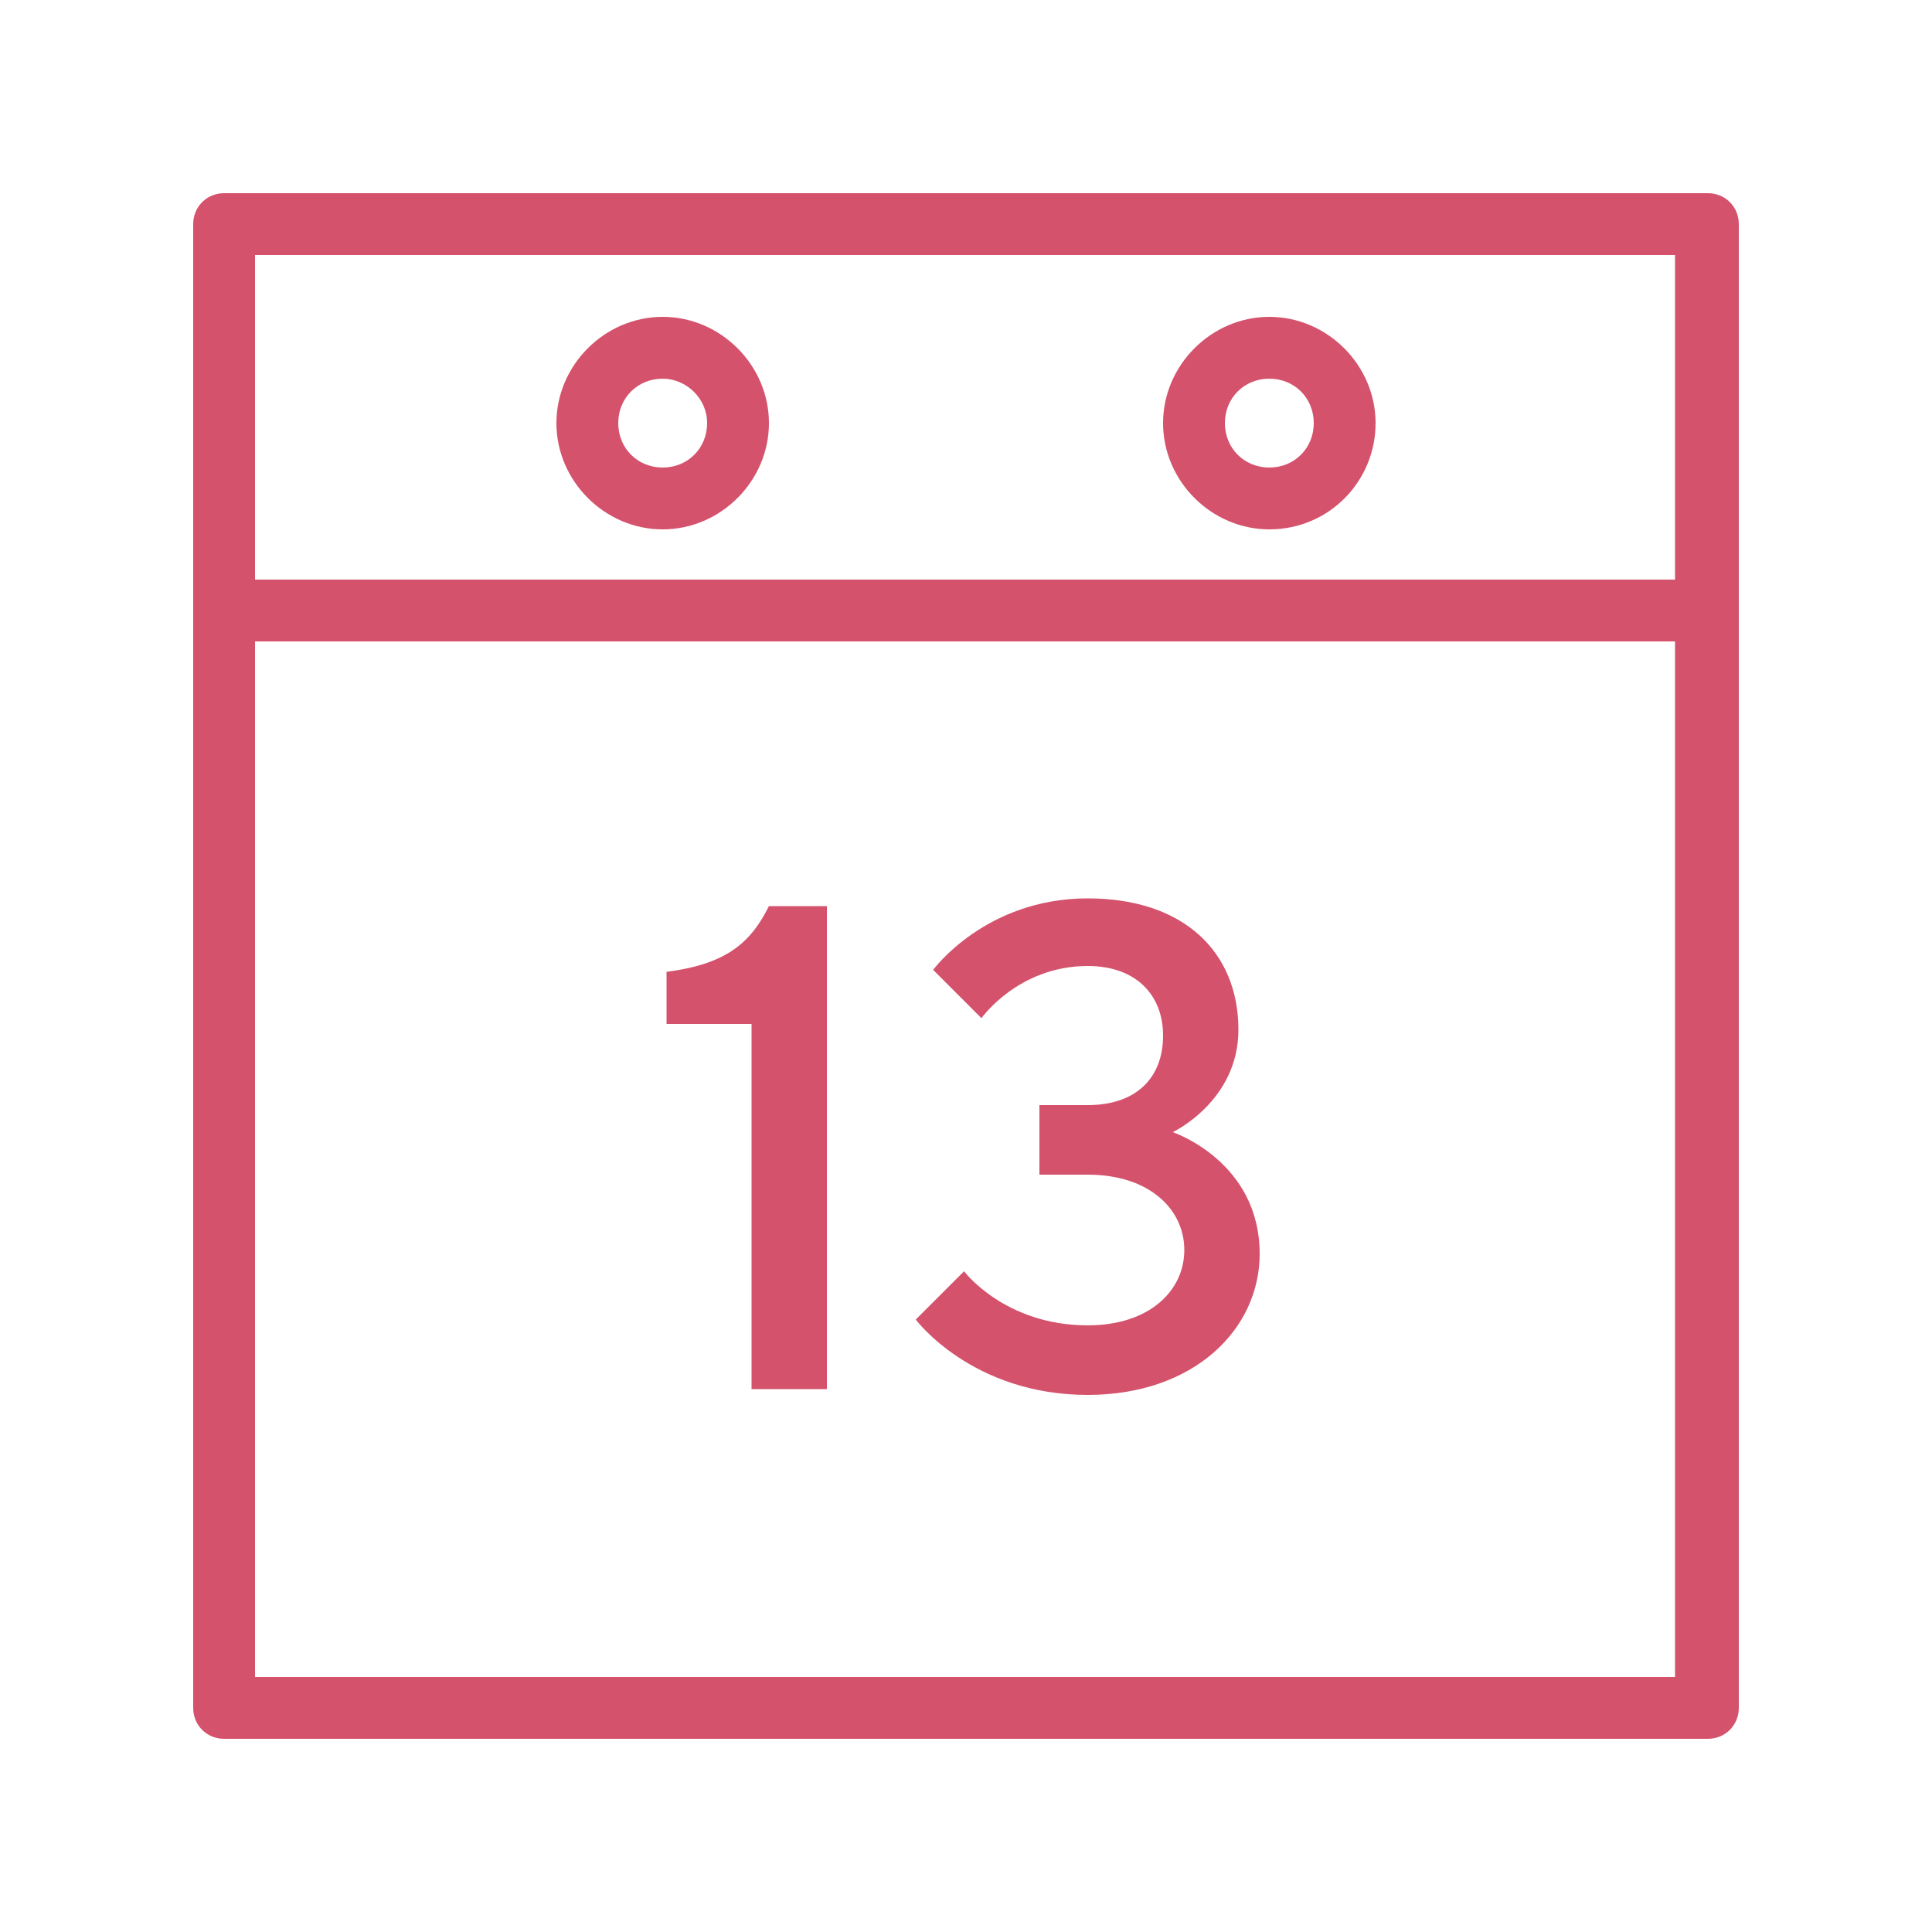
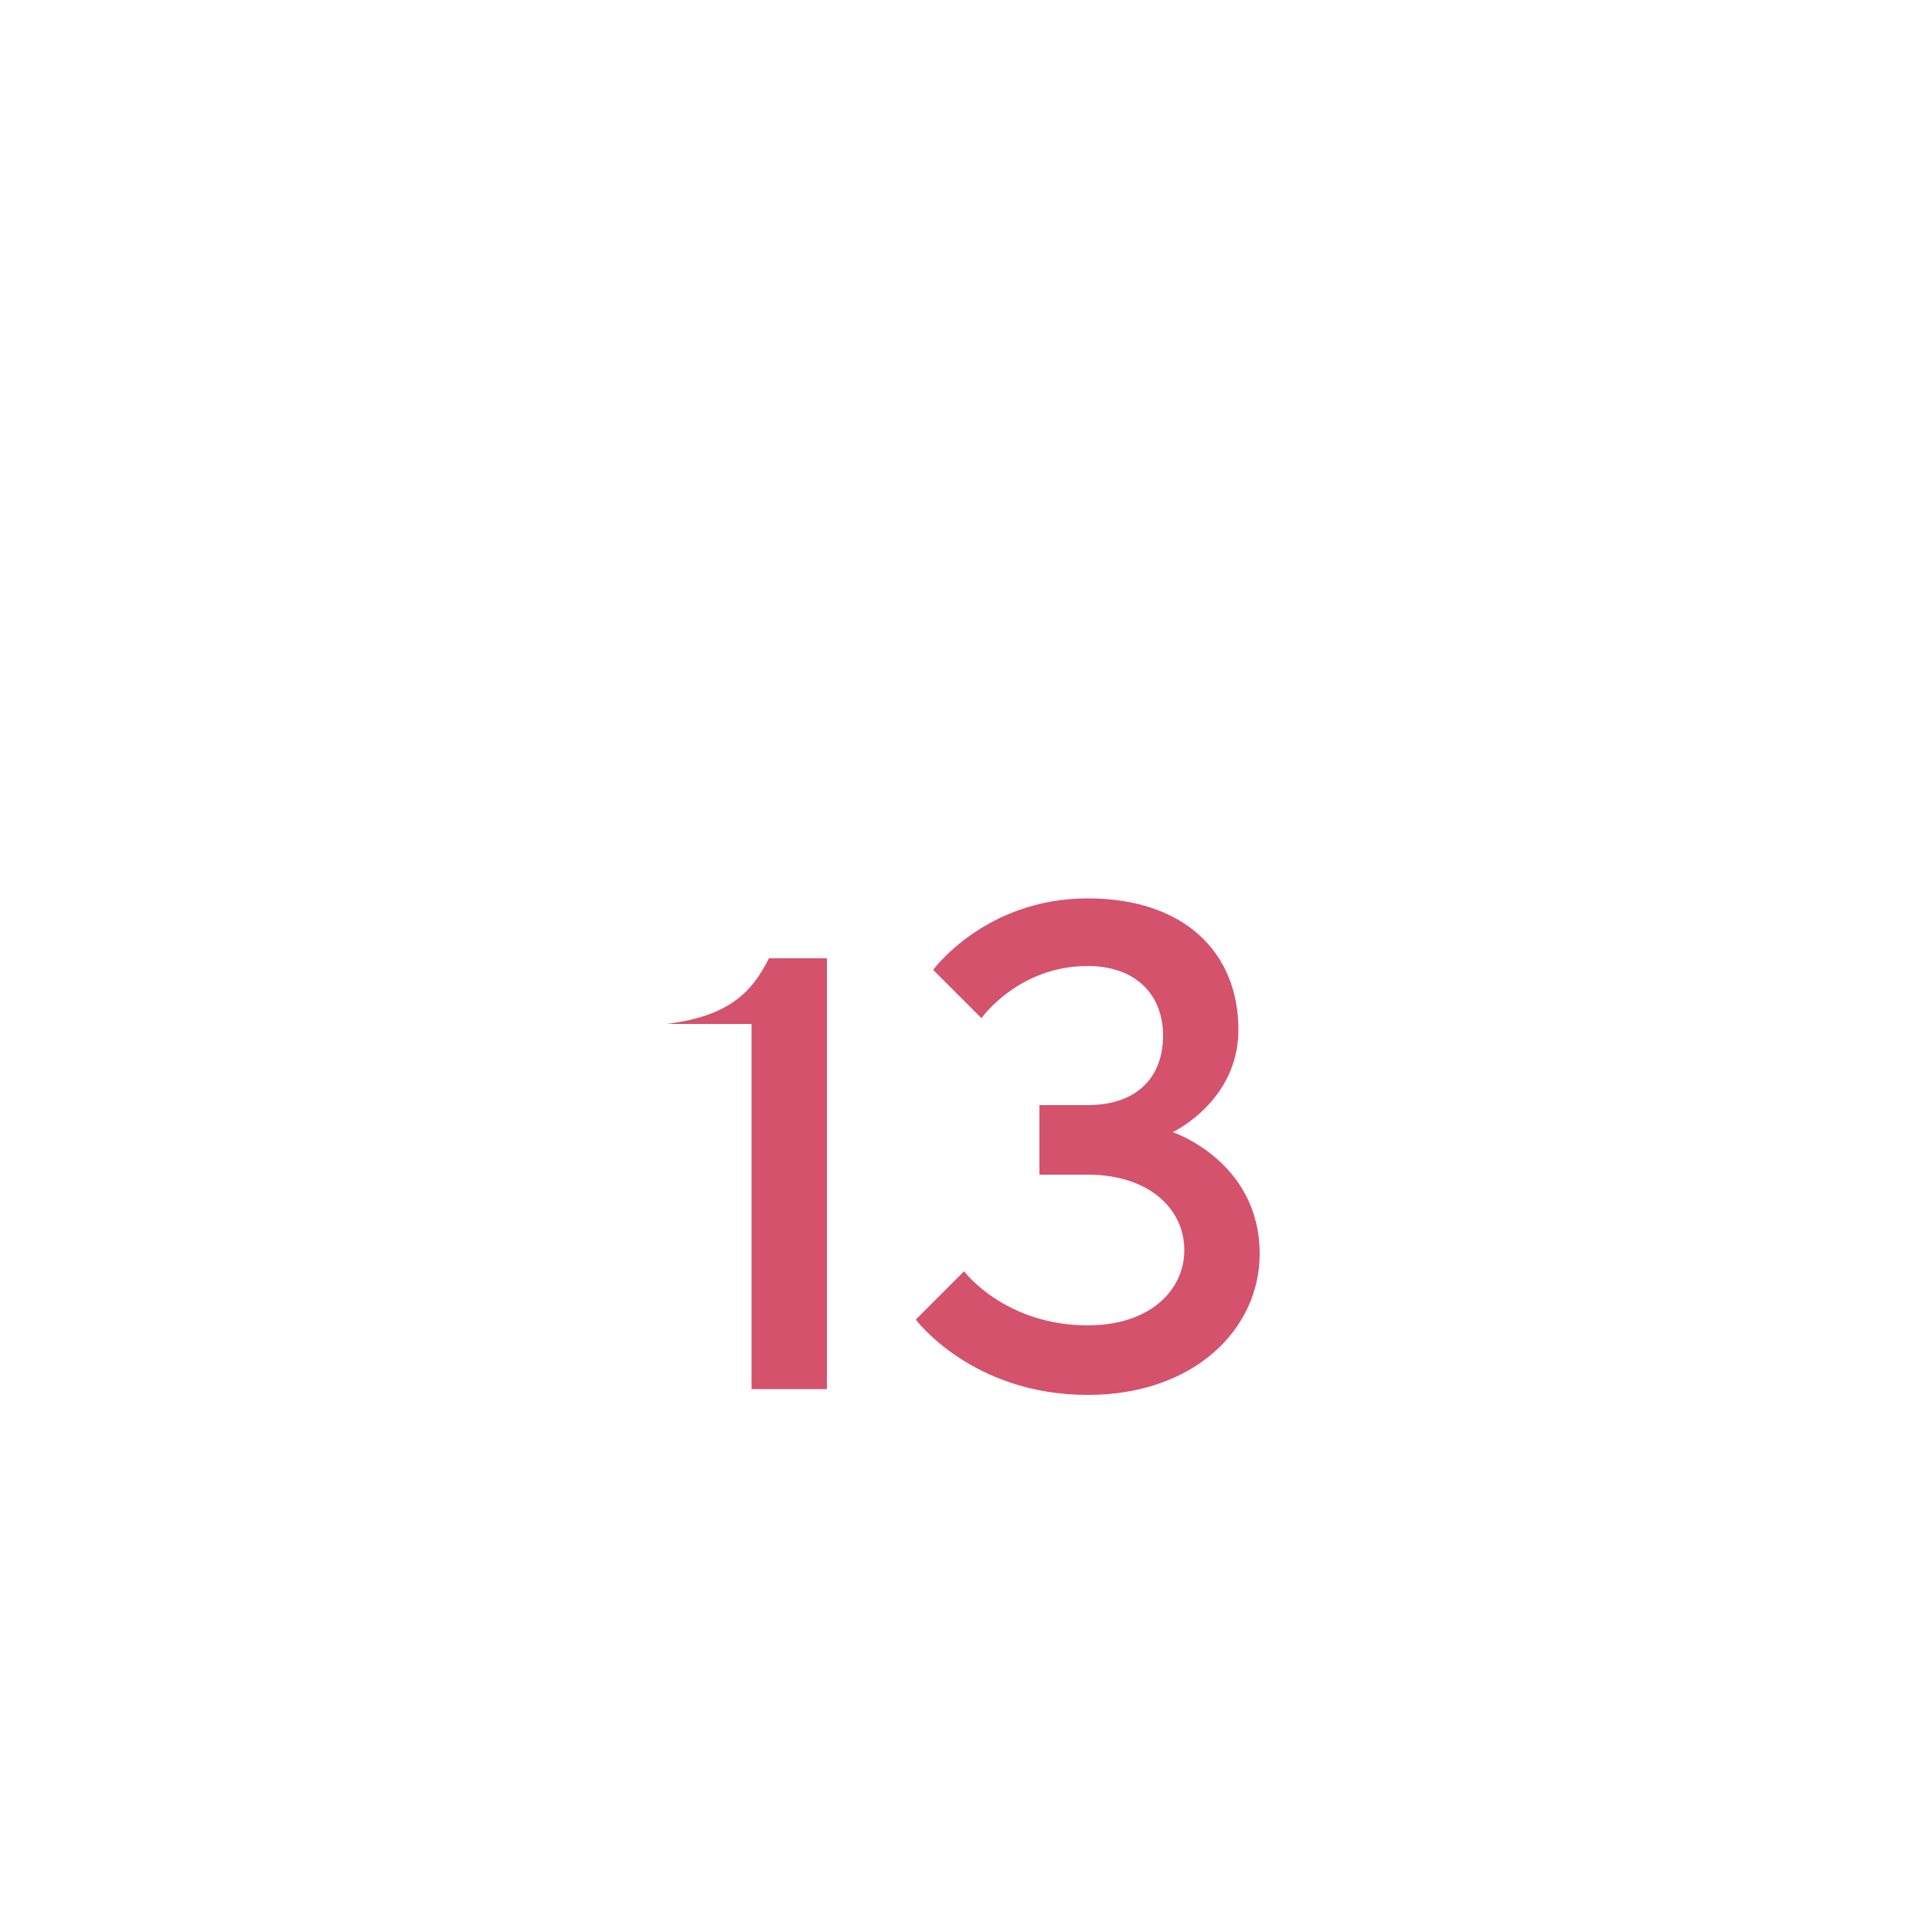
<svg xmlns="http://www.w3.org/2000/svg" viewBox="0 0 100 100" fill="#D4526C">
-   <path d="M42.8 47v24.9h-3.9V53h-4.4v-2.7c3.2-.4 4.4-1.6 5.3-3.4h3zM65.2 64.9c0 3.9-3.4 7.3-8.9 7.3-6 0-8.9-3.9-8.9-3.9l2.5-2.5s2.1 2.8 6.4 2.8c3.2 0 5-1.8 5-3.9 0-2.1-1.8-3.9-5-3.9h-2.5v-3.6h2.5c2.5 0 3.9-1.4 3.9-3.6 0-2.1-1.4-3.6-3.9-3.6-3.6 0-5.5 2.7-5.5 2.7l-2.5-2.5s2.7-3.7 8-3.7c5 0 7.8 2.8 7.8 6.8 0 3.7-3.4 5.3-3.4 5.3s4.5 1.5 4.5 6.3z" />
-   <path d="M88.4 90H11.6c-.9 0-1.6-.7-1.6-1.6V11.6c0-.9.7-1.6 1.6-1.6h76.8c.9 0 1.6.7 1.6 1.6v76.8c0 .9-.7 1.6-1.6 1.6zm-75.2-3.2h73.5V33.2H13.2v53.6zm0-56.8h73.5V13.2H13.2V30zm52.5-2.6c-3 0-5.5-2.5-5.5-5.5s2.5-5.5 5.5-5.5 5.5 2.5 5.5 5.5-2.4 5.5-5.5 5.5zm0-7.8c-1.3 0-2.3 1-2.3 2.3 0 1.3 1 2.3 2.3 2.3 1.3 0 2.3-1 2.3-2.3 0-1.3-1-2.3-2.3-2.3zm-31.4 7.8c-3 0-5.5-2.5-5.5-5.5s2.5-5.5 5.5-5.5 5.5 2.5 5.5 5.5-2.5 5.5-5.5 5.5zm0-7.8c-1.3 0-2.3 1-2.3 2.3 0 1.3 1 2.3 2.3 2.3 1.3 0 2.3-1 2.3-2.3 0-1.3-1.1-2.3-2.3-2.3z" />
+   <path d="M42.8 47v24.9h-3.9V53h-4.4c3.2-.4 4.4-1.6 5.3-3.4h3zM65.2 64.9c0 3.9-3.4 7.3-8.9 7.3-6 0-8.9-3.9-8.9-3.9l2.5-2.5s2.1 2.8 6.4 2.8c3.2 0 5-1.8 5-3.9 0-2.1-1.8-3.9-5-3.9h-2.5v-3.6h2.5c2.5 0 3.9-1.4 3.9-3.6 0-2.1-1.4-3.6-3.9-3.6-3.6 0-5.5 2.7-5.5 2.7l-2.5-2.5s2.7-3.7 8-3.7c5 0 7.8 2.8 7.8 6.8 0 3.7-3.4 5.3-3.4 5.3s4.5 1.5 4.5 6.3z" />
</svg>